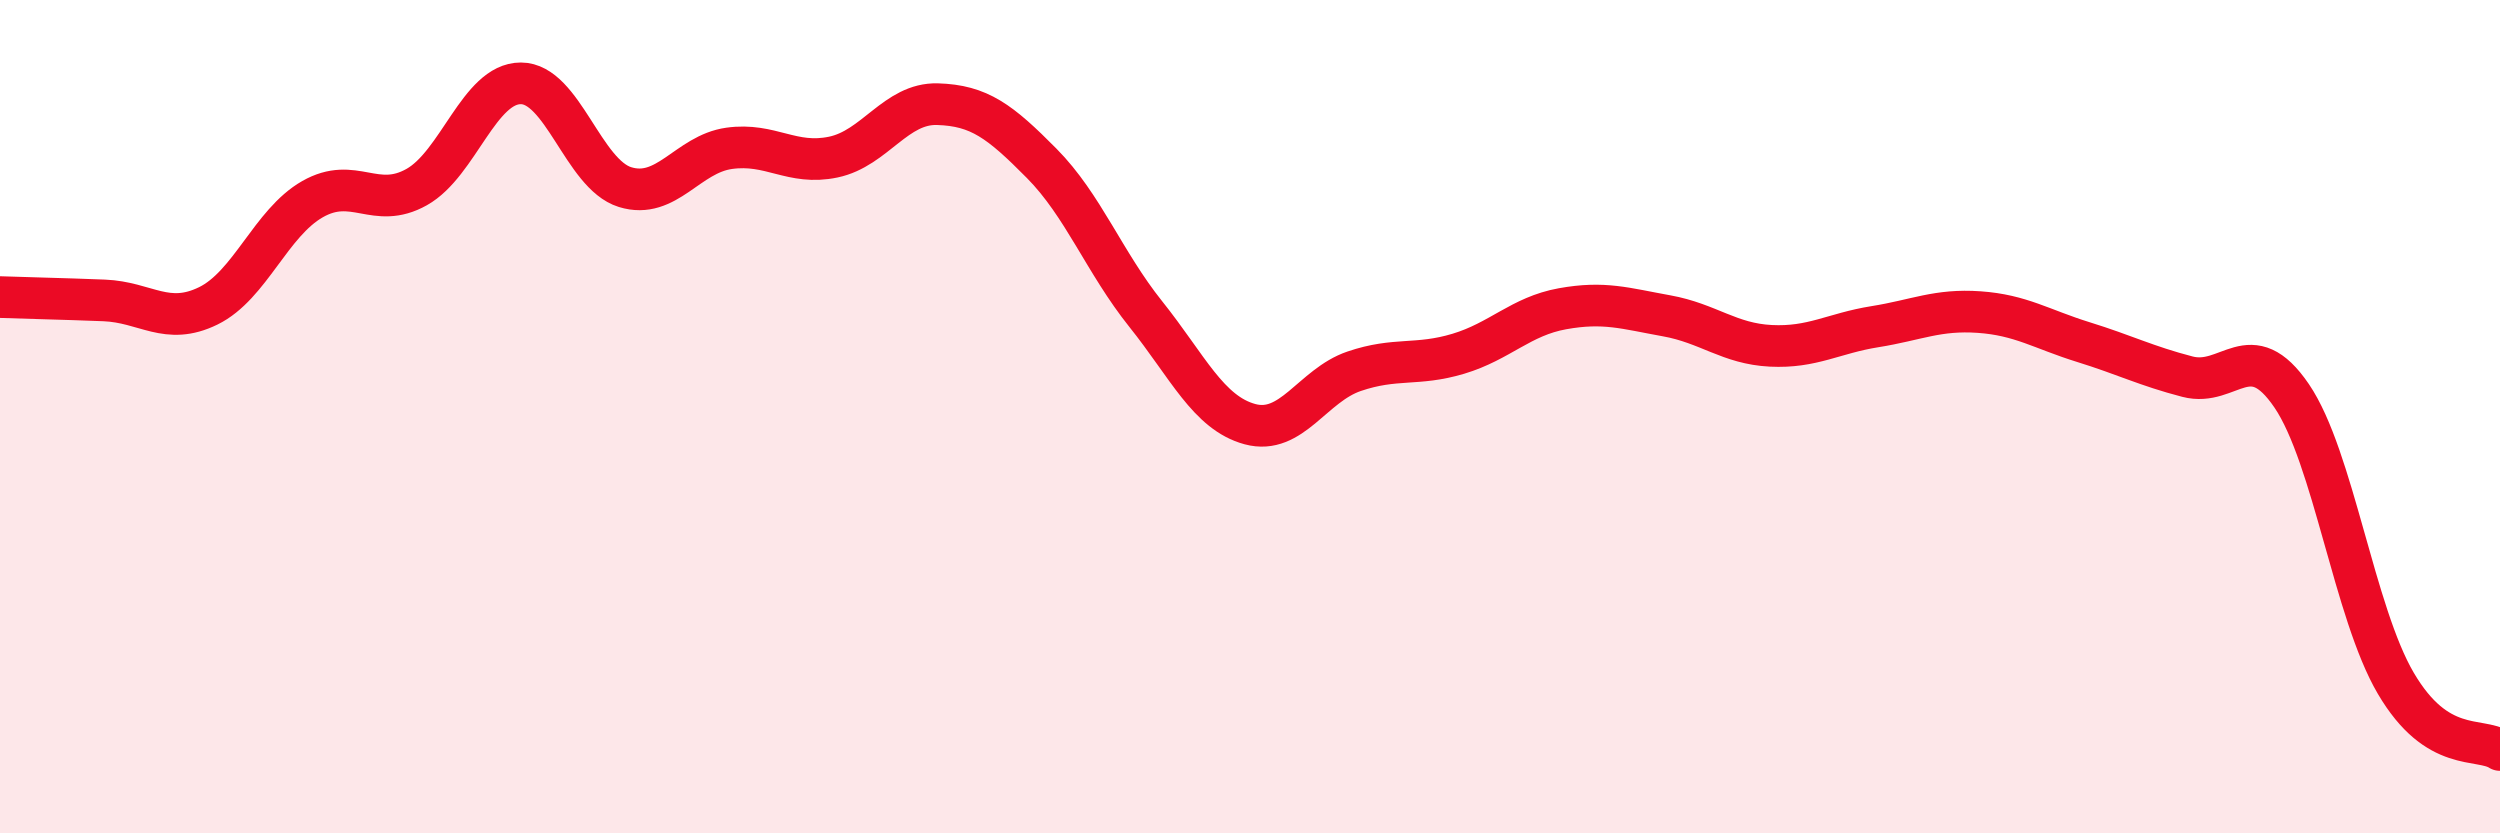
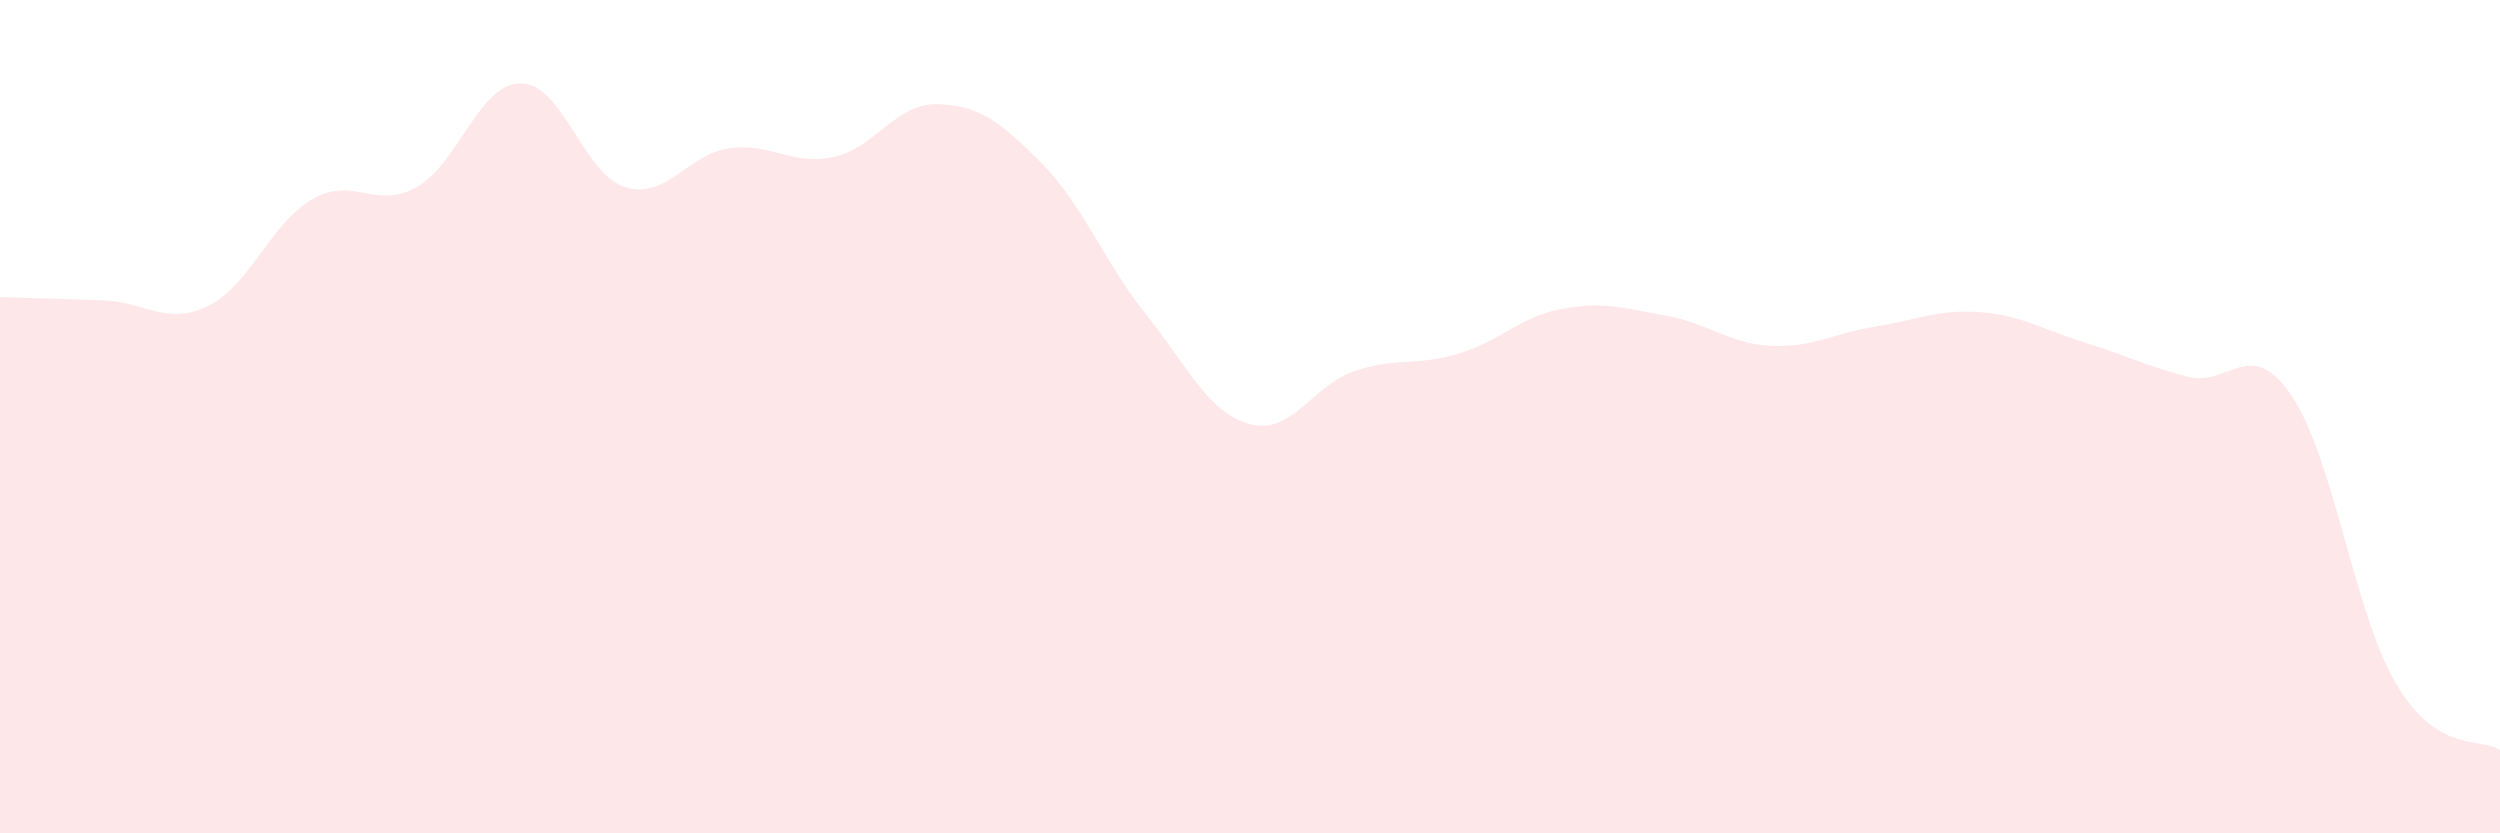
<svg xmlns="http://www.w3.org/2000/svg" width="60" height="20" viewBox="0 0 60 20">
  <path d="M 0,7.13 C 0.5,7.15 1.5,7.17 2.5,7.21 C 3.5,7.25 4,7.83 5,7.34 C 6,6.85 6.5,5.35 7.5,4.78 C 8.5,4.21 9,5.05 10,4.49 C 11,3.93 11.5,2 12.5,2 C 13.5,2 14,4.18 15,4.49 C 16,4.8 16.5,3.7 17.5,3.56 C 18.5,3.42 19,3.98 20,3.77 C 21,3.56 21.5,2.47 22.5,2.5 C 23.5,2.53 24,2.91 25,3.92 C 26,4.93 26.5,6.29 27.5,7.54 C 28.5,8.79 29,9.91 30,10.18 C 31,10.45 31.5,9.25 32.5,8.91 C 33.5,8.57 34,8.79 35,8.49 C 36,8.19 36.5,7.59 37.5,7.41 C 38.5,7.23 39,7.4 40,7.58 C 41,7.76 41.5,8.25 42.5,8.3 C 43.5,8.35 44,8 45,7.84 C 46,7.68 46.5,7.42 47.5,7.49 C 48.5,7.56 49,7.9 50,8.21 C 51,8.52 51.5,8.78 52.5,9.04 C 53.5,9.3 54,8.03 55,9.5 C 56,10.97 56.5,14.7 57.5,16.4 C 58.5,18.1 59.5,17.68 60,18L60 20L0 20Z" fill="#EB0A25" opacity="0.1" stroke-linecap="round" stroke-linejoin="round" />
-   <path d="M 0,7.13 C 0.5,7.15 1.5,7.17 2.5,7.21 C 3.5,7.25 4,7.83 5,7.34 C 6,6.85 6.5,5.35 7.5,4.78 C 8.5,4.21 9,5.05 10,4.49 C 11,3.93 11.5,2 12.5,2 C 13.5,2 14,4.18 15,4.49 C 16,4.8 16.5,3.7 17.5,3.56 C 18.5,3.42 19,3.98 20,3.77 C 21,3.56 21.5,2.47 22.5,2.5 C 23.5,2.53 24,2.91 25,3.92 C 26,4.93 26.5,6.29 27.5,7.54 C 28.5,8.79 29,9.91 30,10.18 C 31,10.45 31.5,9.25 32.5,8.91 C 33.5,8.57 34,8.79 35,8.49 C 36,8.19 36.5,7.59 37.5,7.41 C 38.5,7.23 39,7.4 40,7.58 C 41,7.76 41.5,8.25 42.5,8.3 C 43.5,8.35 44,8 45,7.84 C 46,7.68 46.5,7.42 47.5,7.49 C 48.5,7.56 49,7.9 50,8.21 C 51,8.52 51.5,8.78 52.5,9.04 C 53.5,9.3 54,8.03 55,9.5 C 56,10.97 56.5,14.7 57.5,16.4 C 58.5,18.1 59.5,17.68 60,18" stroke="#EB0A25" stroke-width="1" fill="none" stroke-linecap="round" stroke-linejoin="round" />
</svg>